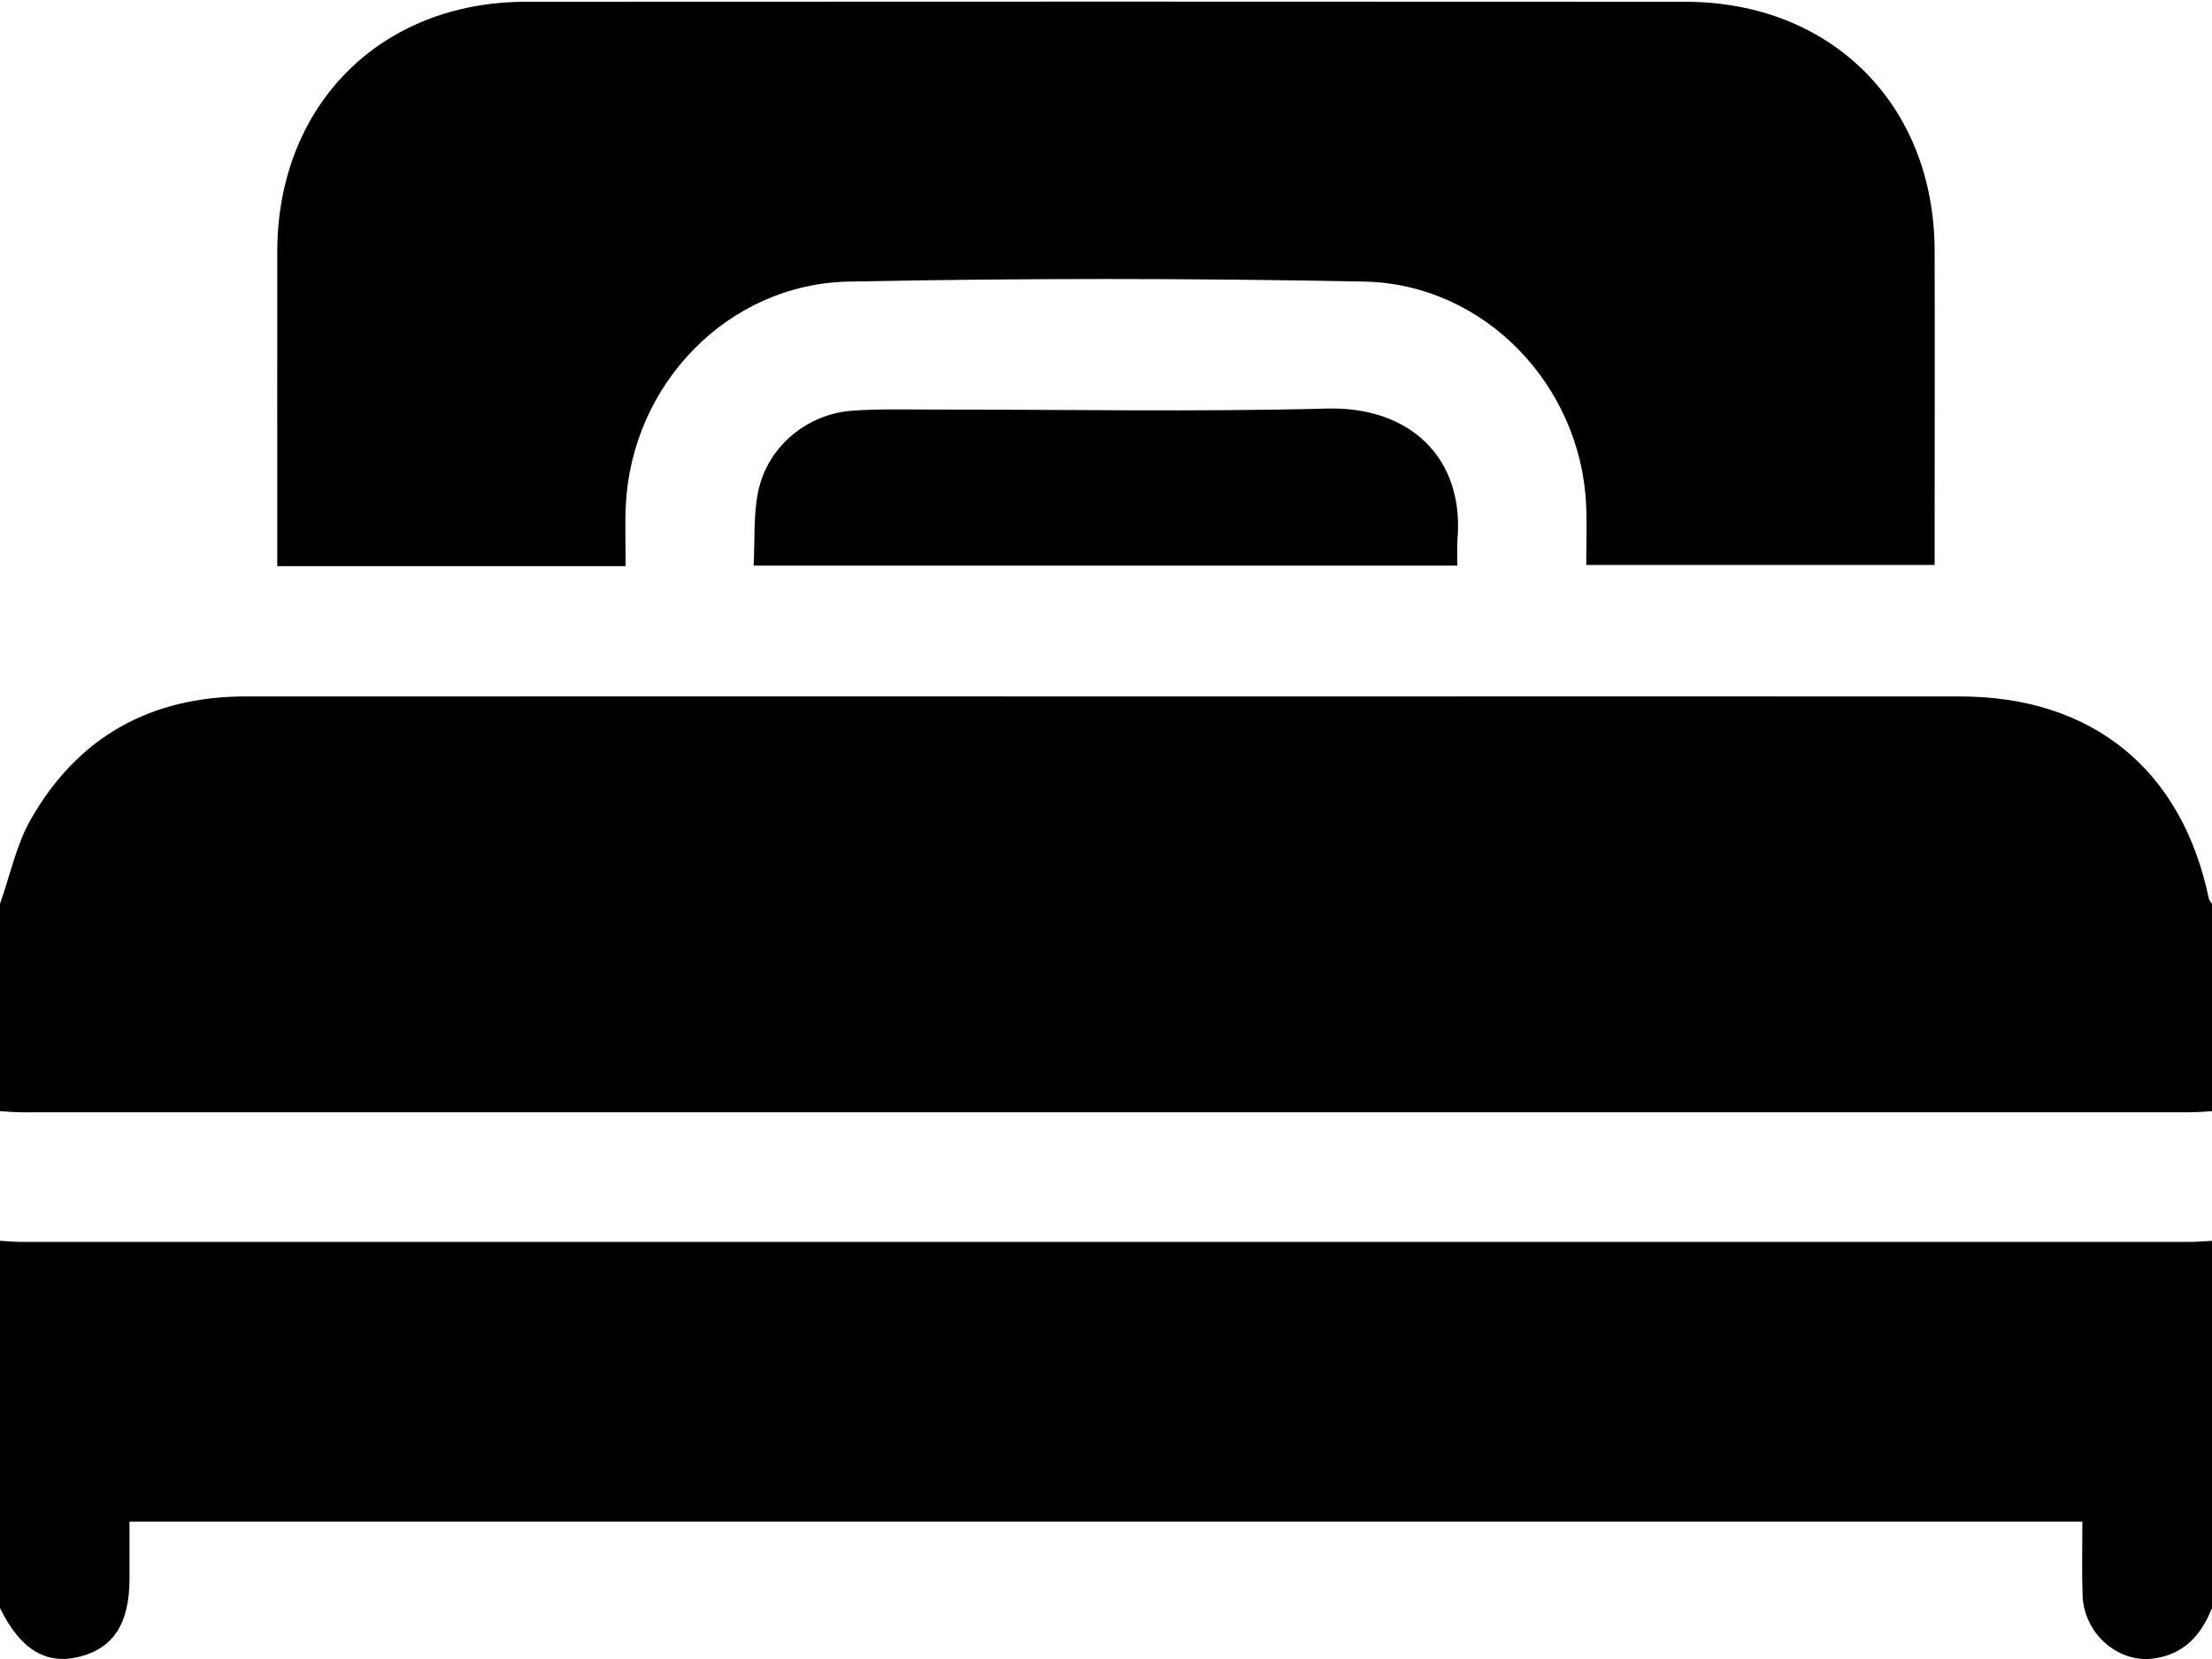
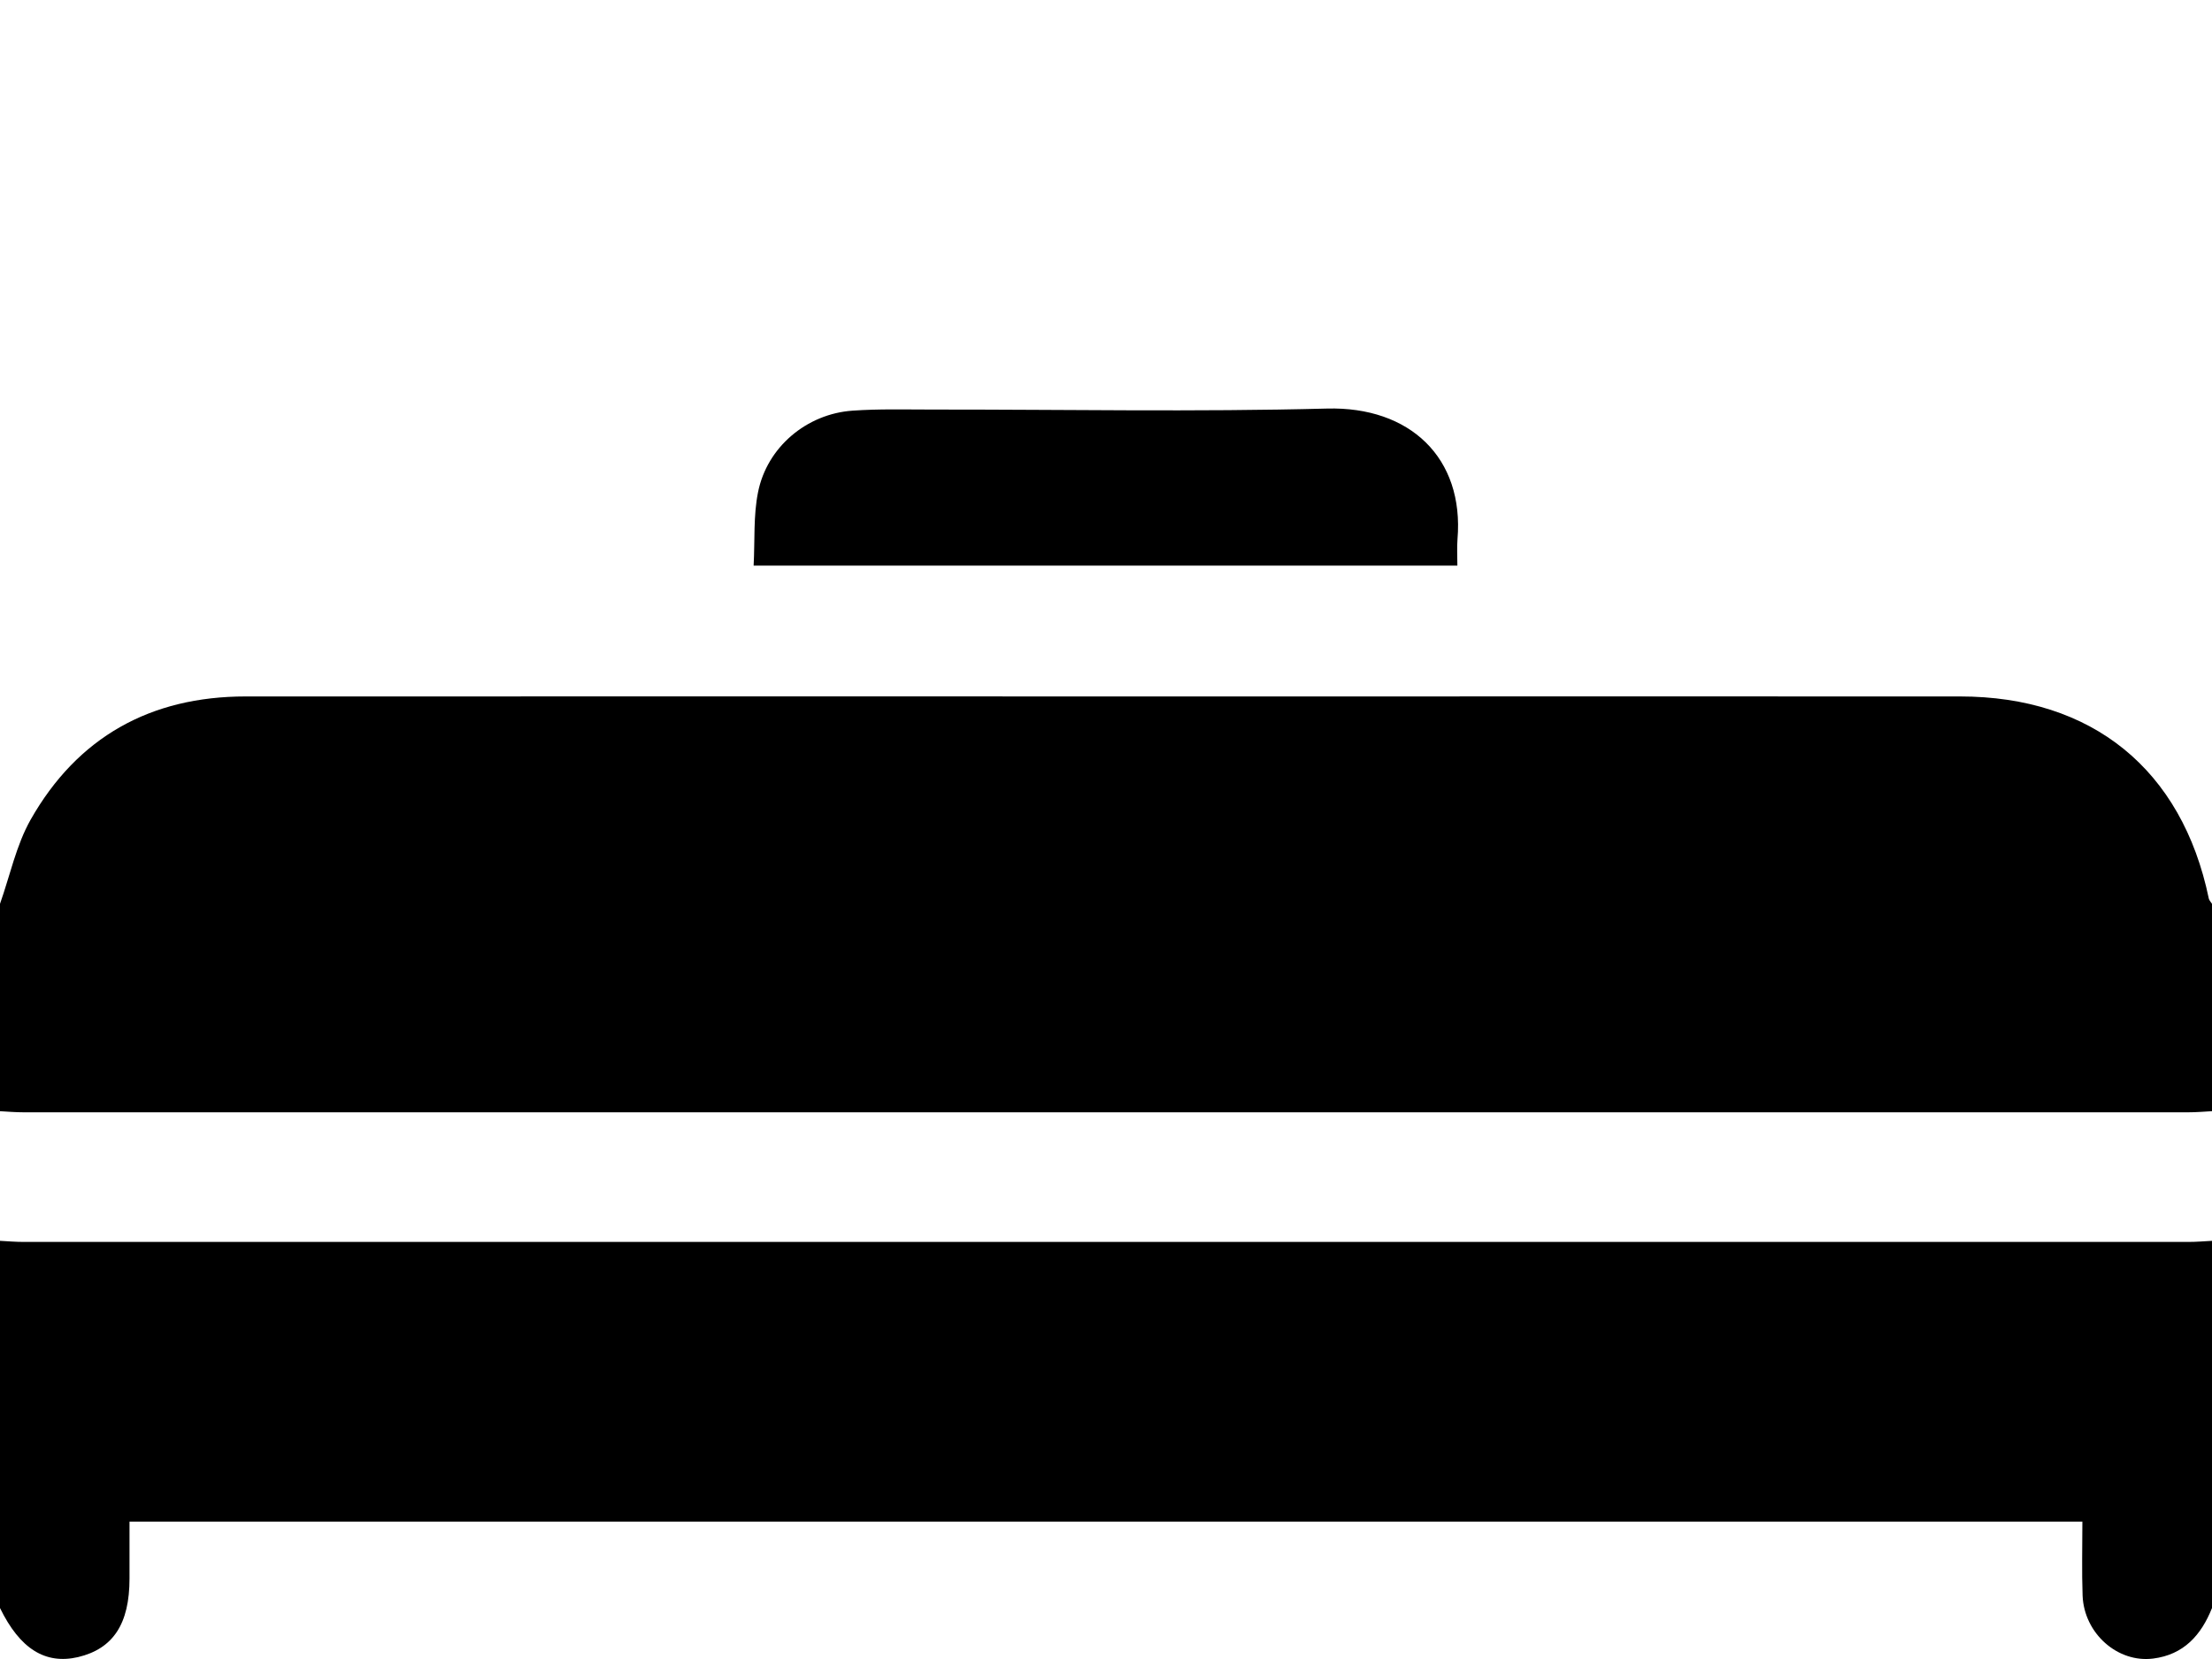
<svg xmlns="http://www.w3.org/2000/svg" version="1.1" id="Слой_1" x="0px" y="0px" width="20px" height="15px" viewBox="0 0 20 15" enable-background="new 0 0 20 15" xml:space="preserve">
  <path fill-rule="evenodd" clip-rule="evenodd" d="M0,8.172c0.09-0.254,0.146-0.529,0.277-0.761c0.424-0.747,1.084-1.114,1.944-1.114  c3.11-0.001,6.221,0,9.331,0c2.056,0,4.112-0.001,6.169,0c1.195,0,2.008,0.66,2.25,1.827C19.975,8.141,19.99,8.156,20,8.172  c0,0.625,0,1.25,0,1.875c-0.072,0.004-0.143,0.01-0.214,0.01c-6.524,0-13.048,0-19.573,0c-0.071,0-0.143-0.006-0.214-0.01  C0,9.422,0,8.797,0,8.172z" />
  <path fill-rule="evenodd" clip-rule="evenodd" d="M20,14.539c-0.098,0.246-0.256,0.422-0.532,0.457  c-0.321,0.041-0.624-0.227-0.638-0.568c-0.008-0.221-0.002-0.439-0.002-0.67c-5.887,0-11.756,0-17.657,0c0,0.168,0,0.342,0,0.514  c0,0.41-0.147,0.635-0.466,0.711C0.409,15.051,0.18,14.908,0,14.539c0-1.105,0-2.213,0-3.32c0.071,0.004,0.143,0.01,0.214,0.01  c6.524,0,13.048,0,19.573,0c0.071,0,0.142-0.006,0.214-0.01C20,12.326,20,13.434,20,14.539z" />
-   <path fill-rule="evenodd" clip-rule="evenodd" d="M5.657,5.119c-1.064,0-2.092,0-3.15,0c0-0.073,0-0.143,0-0.211  c0-0.878-0.001-1.757,0-2.636c0.003-1.32,0.931-2.255,2.247-2.256c3.495-0.002,6.989-0.002,10.484,0  c1.32,0.001,2.25,0.93,2.254,2.248c0.003,0.886,0,1.771,0,2.655c0,0.058,0,0.115,0,0.189c-1.049,0-2.084,0-3.15,0  c0-0.185,0.008-0.365-0.001-0.545c-0.05-1.083-0.921-1.995-2.005-2.017c-1.555-0.031-3.11-0.031-4.665,0  C6.577,2.569,5.707,3.48,5.658,4.576C5.65,4.75,5.657,4.924,5.657,5.119z" />
  <path fill-rule="evenodd" clip-rule="evenodd" d="M6.814,5.114c0.012-0.229-0.003-0.452,0.04-0.664  c0.081-0.407,0.439-0.708,0.854-0.737c0.239-0.017,0.48-0.01,0.721-0.01c1.19-0.001,2.38,0.022,3.569-0.009  c0.748-0.02,1.242,0.444,1.18,1.182c-0.006,0.075-0.001,0.152-0.001,0.238C11.051,5.114,8.948,5.114,6.814,5.114z" />
</svg>